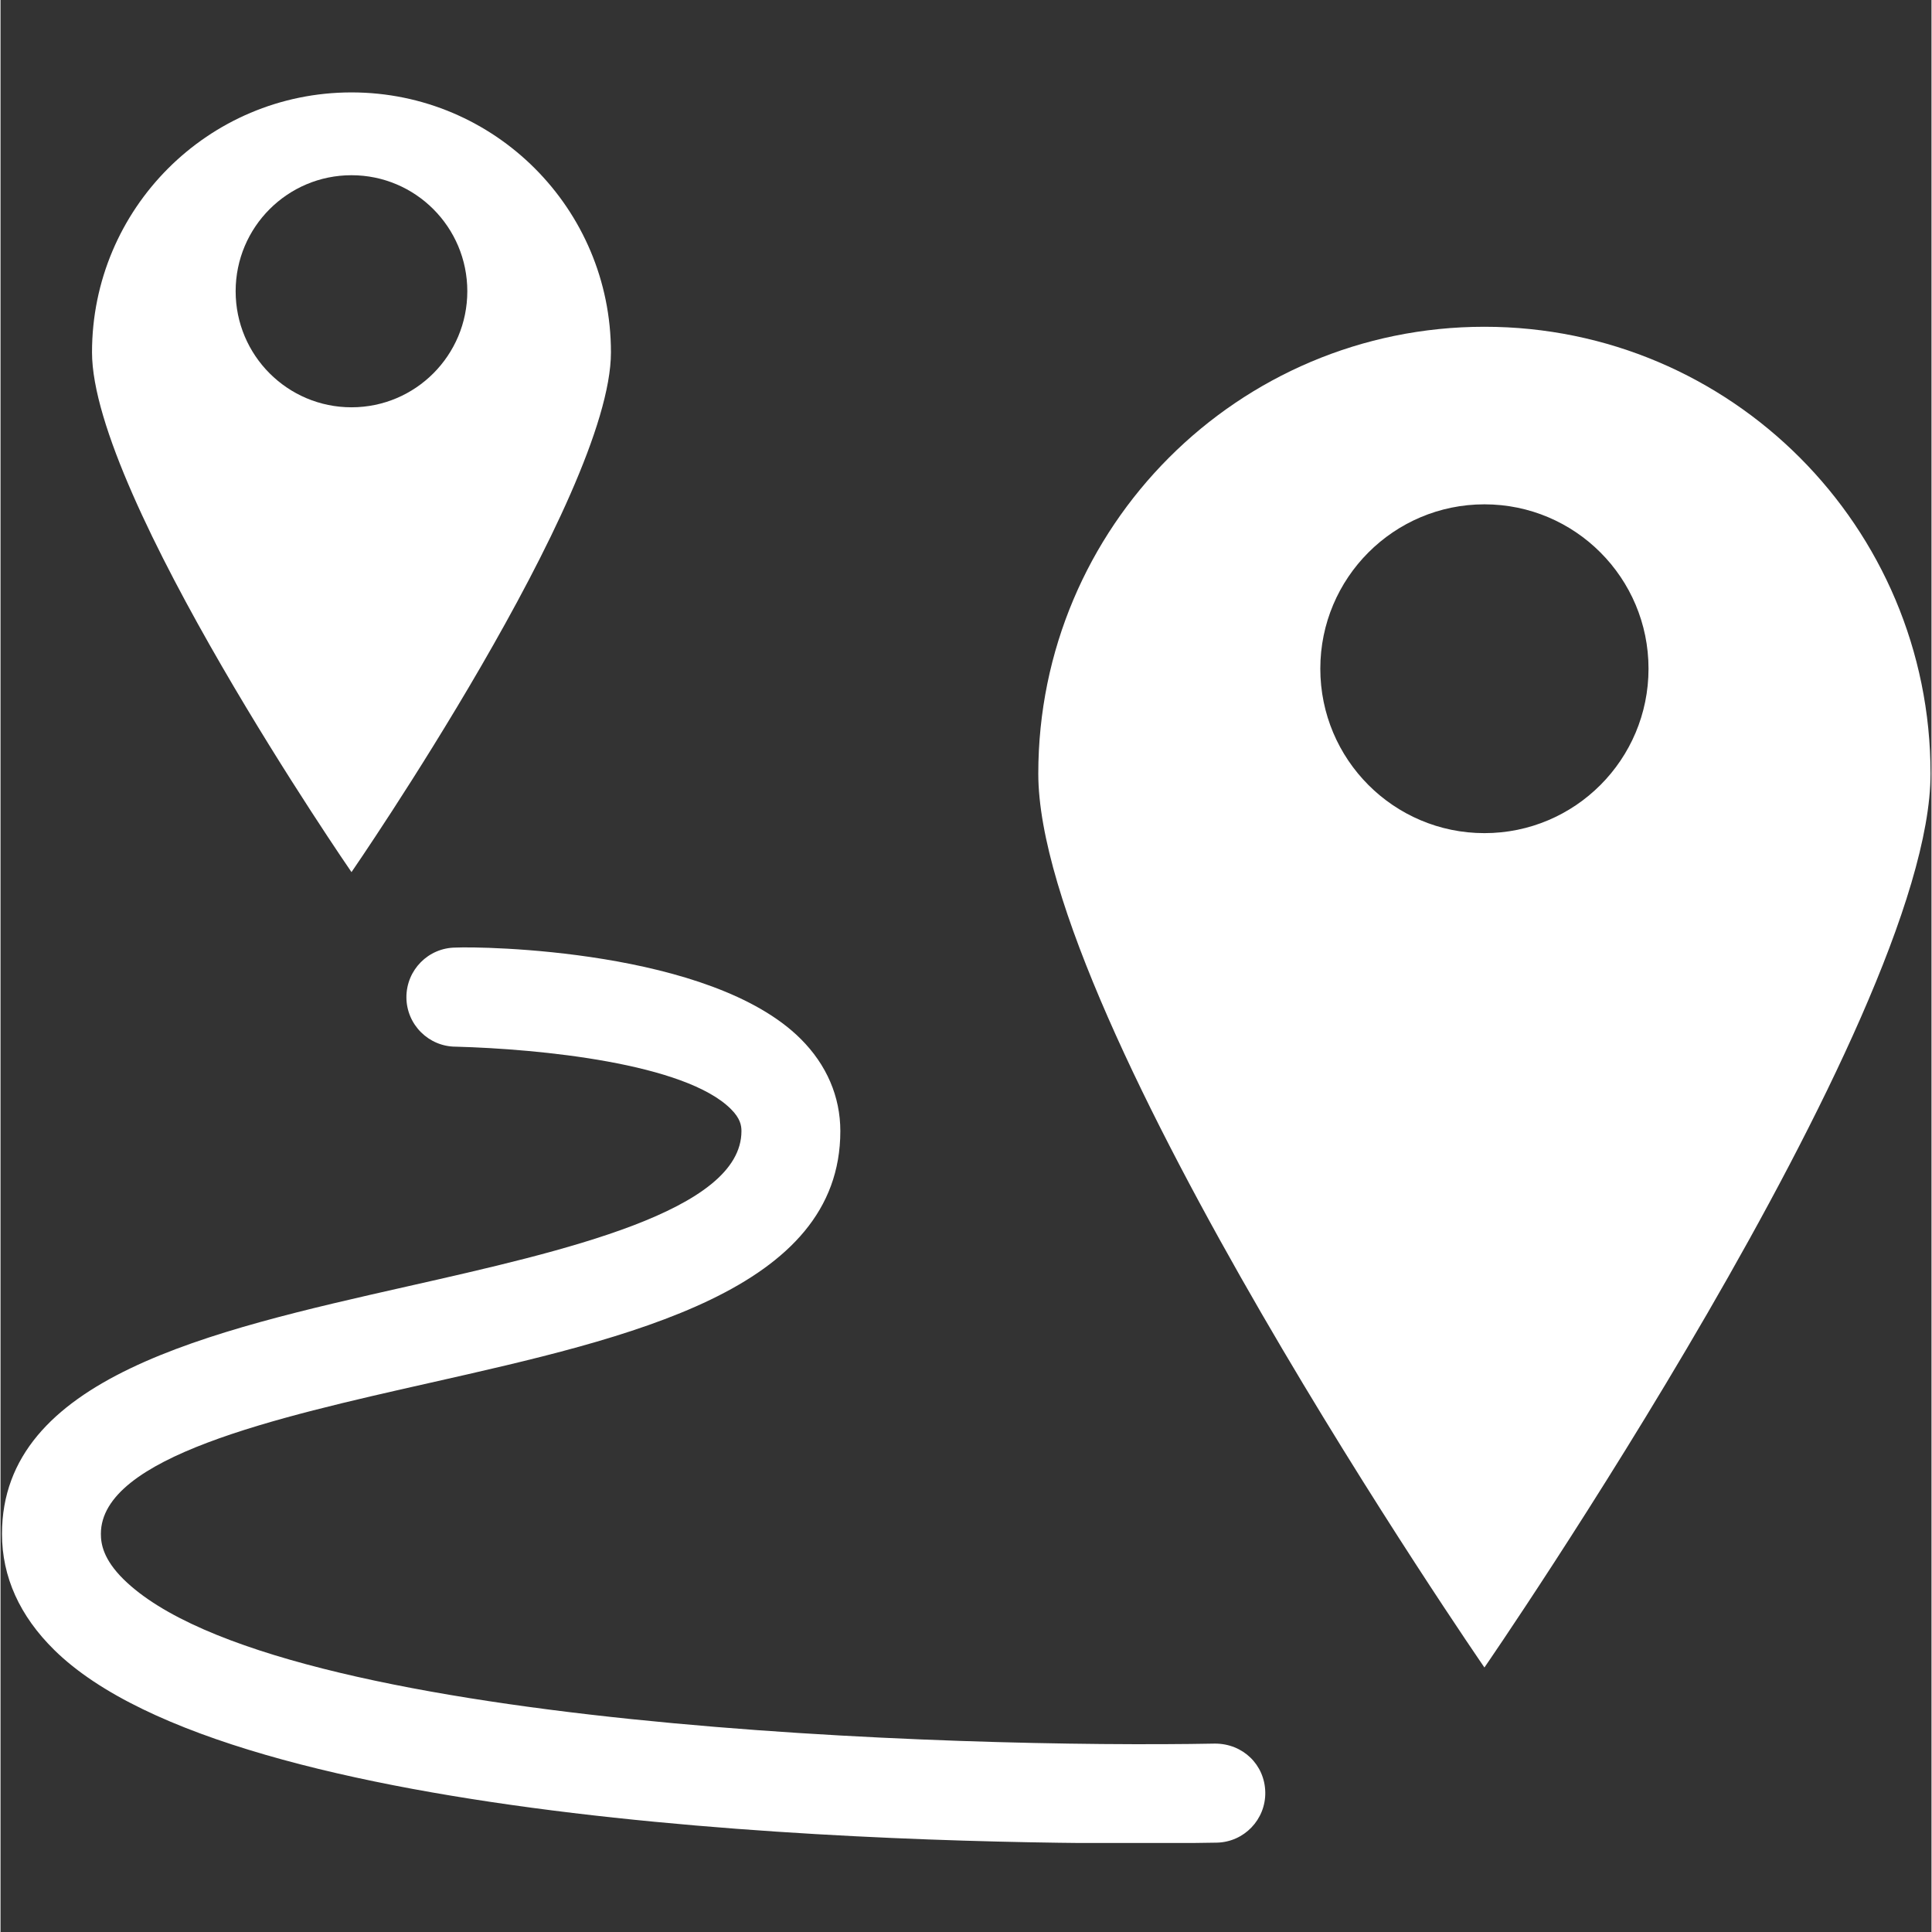
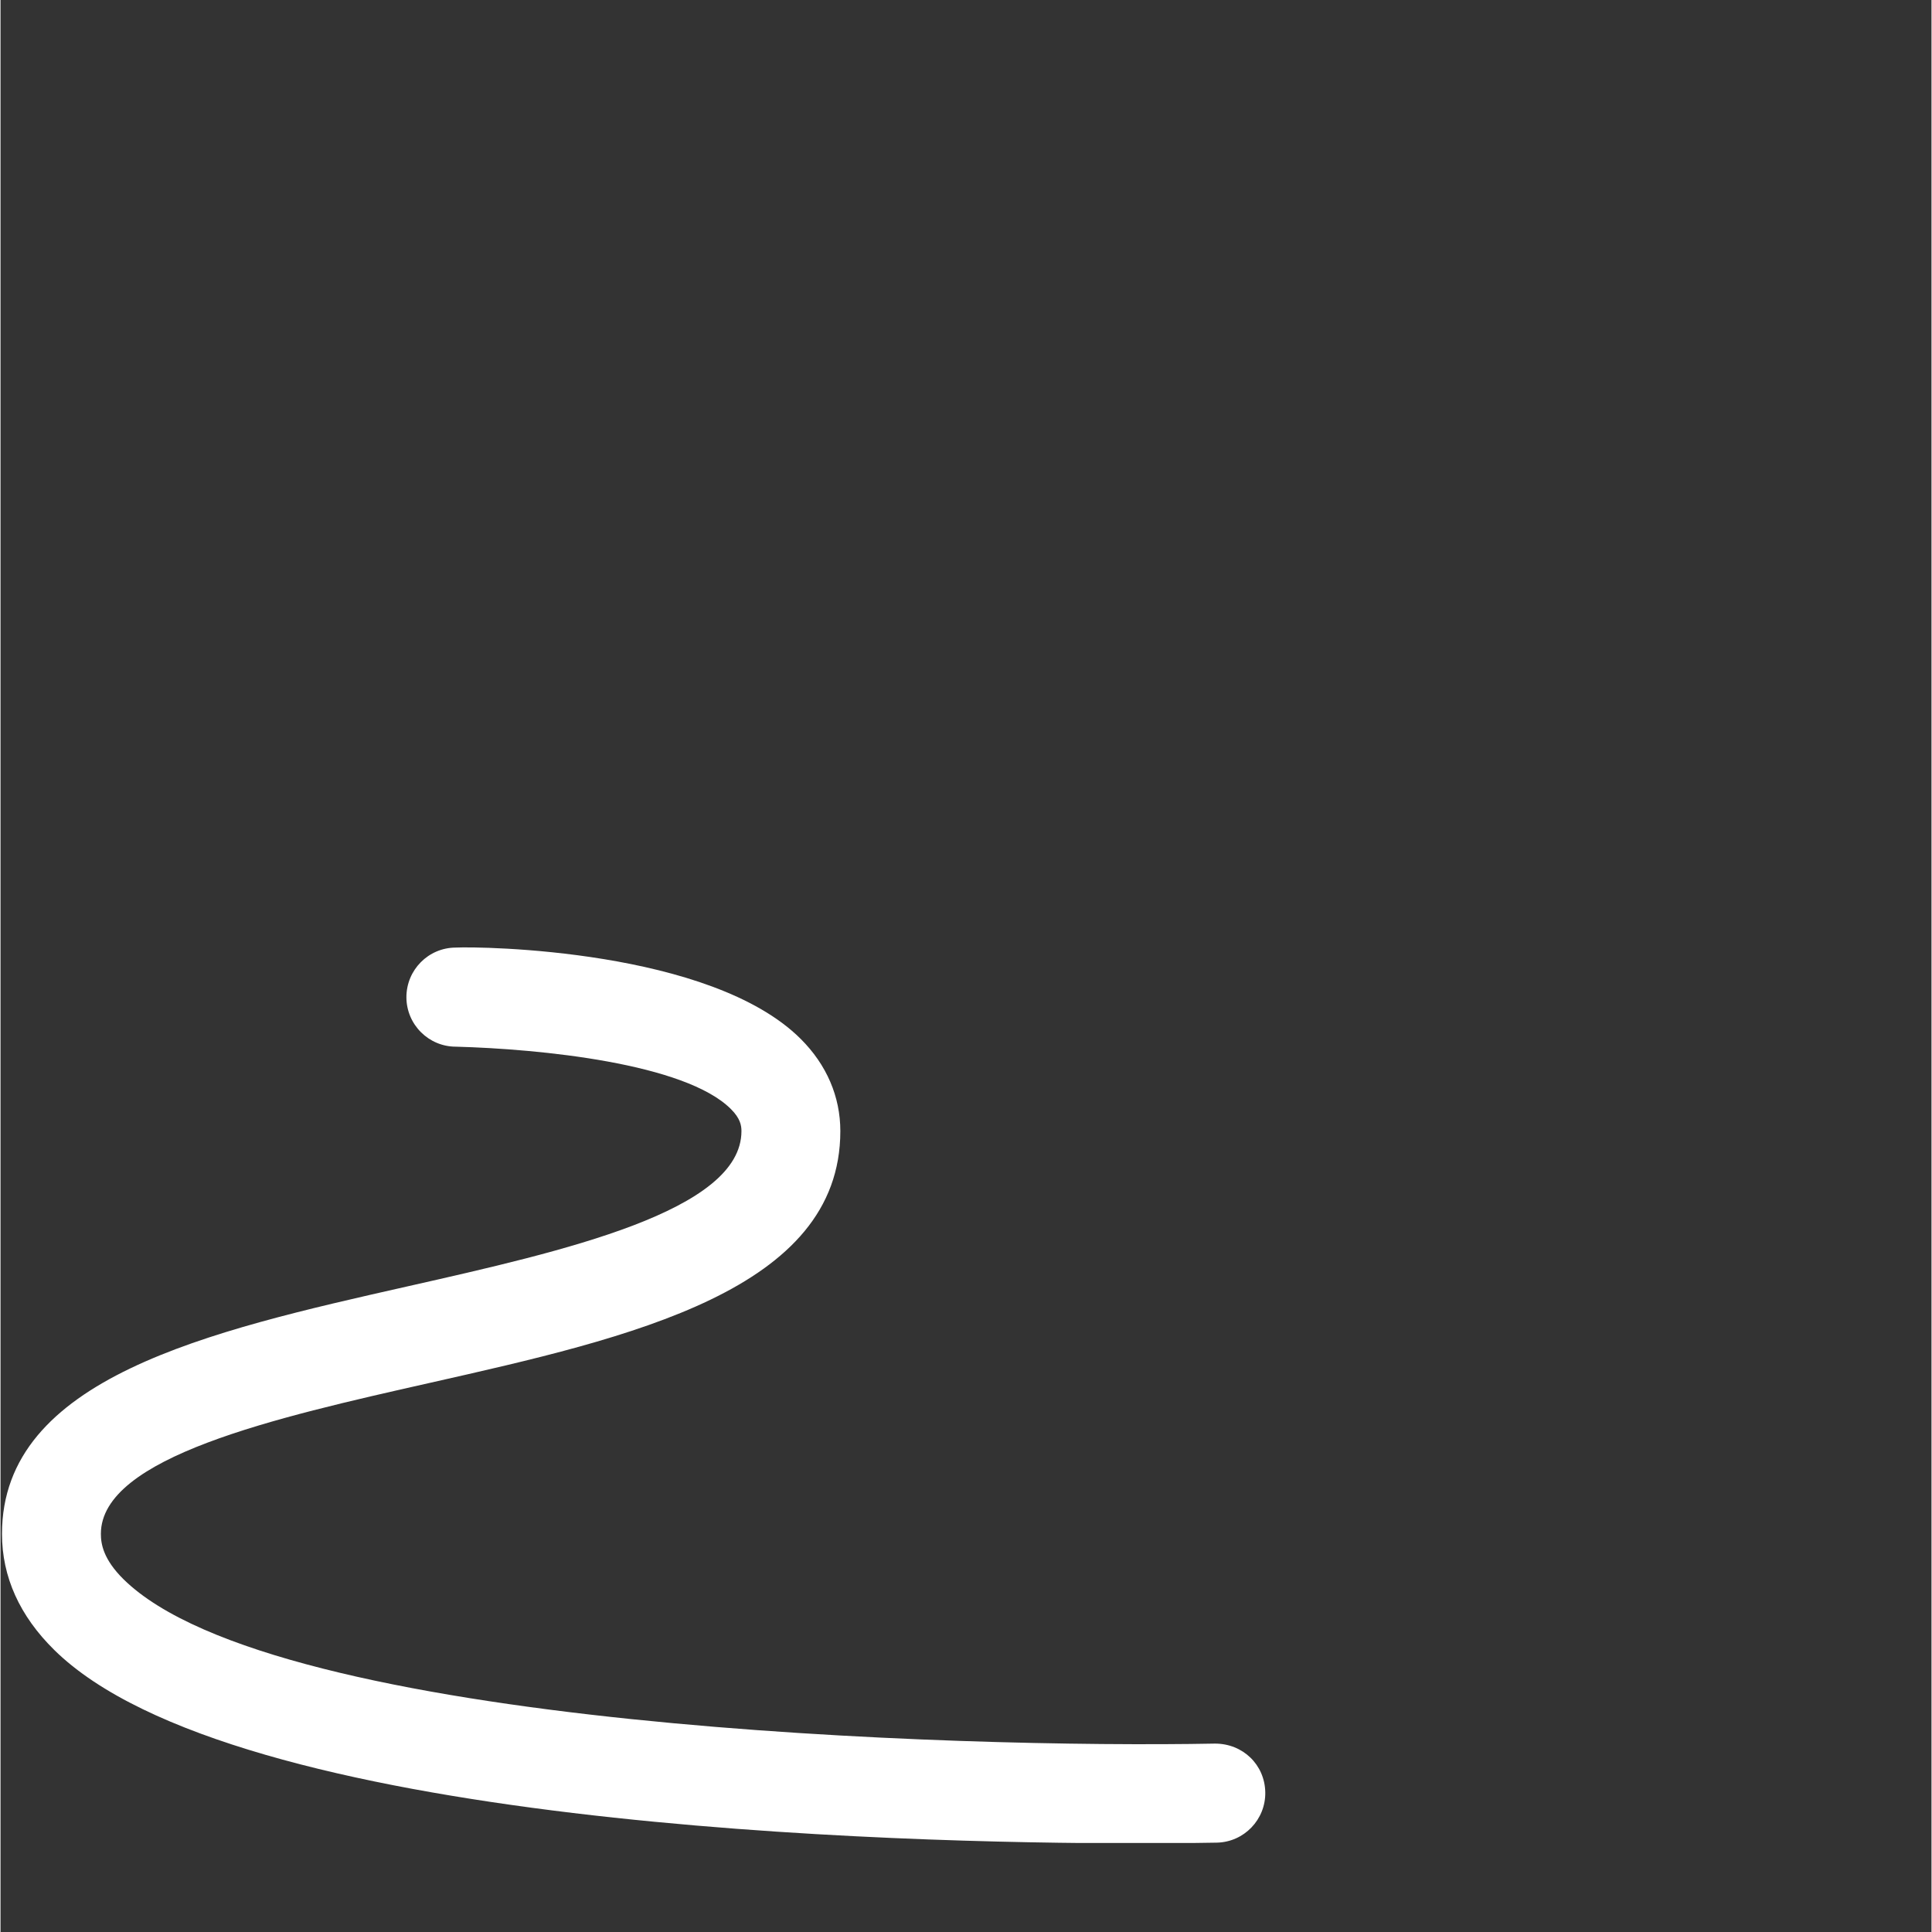
<svg xmlns="http://www.w3.org/2000/svg" width="300" zoomAndPan="magnify" viewBox="0 0 224.88 225" height="300" preserveAspectRatio="xMidYMid meet" version="1.0">
  <rect x="0" y="0" width="224.88" height="225" fill="#333333" stroke="none" />
  <defs>
    <clipPath id="936512b8c0">
-       <path d="M 10 10.742 L 72 10.742 L 72 102 L 10 102 Z M 10 10.742 " clip-rule="nonzero" />
-     </clipPath>
+       </clipPath>
    <clipPath id="5be63b8059">
-       <path d="M 120 38 L 224.762 38 L 224.762 195 L 120 195 Z M 120 38 " clip-rule="nonzero" />
-     </clipPath>
+       </clipPath>
    <clipPath id="a9598a88ec">
      <path d="M 0 110 L 148 110 L 148 214.633 L 0 214.633 Z M 0 110 " clip-rule="nonzero" />
    </clipPath>
  </defs>
  <g clip-path="url(#936512b8c0)">
    <path fill="#ffffff" d="M 27.383 33.918 C 27.383 26.457 33.426 20.406 40.875 20.406 C 48.328 20.406 54.363 26.457 54.363 33.918 C 54.363 41.383 48.328 47.434 40.875 47.434 C 33.426 47.434 27.383 41.383 27.383 33.918 Z M 71.09 41.031 C 71.09 24.312 57.566 10.762 40.875 10.762 C 24.188 10.762 10.656 24.312 10.656 41.031 C 10.656 57.746 40.875 101.566 40.875 101.566 C 40.875 101.566 71.09 57.746 71.09 41.031 " fill-opacity="1" fill-rule="nonzero" />
  </g>
  <g clip-path="url(#5be63b8059)">
    <path fill="#ffffff" d="M 172.816 97.027 C 162.262 97.027 153.703 88.449 153.703 77.875 C 153.703 67.309 162.262 58.734 172.816 58.734 C 183.375 58.734 191.926 67.309 191.926 77.875 C 191.926 88.449 183.375 97.027 172.816 97.027 Z M 172.816 38.055 C 144.125 38.055 120.859 61.355 120.859 90.102 C 120.859 118.852 172.816 194.195 172.816 194.195 C 172.816 194.195 224.77 118.852 224.77 90.102 C 224.77 61.355 201.512 38.055 172.816 38.055 " fill-opacity="1" fill-rule="nonzero" />
  </g>
  <g clip-path="url(#a9598a88ec)">
    <path fill="#ffffff" d="M 141.422 203.059 C 112.043 203.613 31.996 201.281 14.34 183.934 C 11.965 181.594 11.688 179.793 11.688 178.637 C 11.688 169.695 32.027 165.102 49.973 161.055 C 73.492 155.75 97.805 150.258 97.805 131.727 C 97.805 127.715 96.211 124.004 93.195 120.996 C 82.727 110.543 55.922 110.207 53.008 110.355 C 49.828 110.367 47.266 112.957 47.27 116.145 C 47.281 119.32 49.859 121.895 53.031 121.895 C 53.035 121.895 53.047 121.895 53.047 121.895 C 62.797 122.16 79.723 123.82 85.066 129.164 C 86.148 130.242 86.289 131.066 86.289 131.727 C 86.289 141.031 65.648 145.691 47.438 149.801 C 24.199 155.047 0.172 160.469 0.172 178.637 C 0.172 183.637 2.227 188.188 6.273 192.168 C 27.215 212.75 104.312 214.672 132.379 214.672 C 136.863 214.672 140.086 214.625 141.645 214.594 C 144.824 214.531 147.352 211.902 147.293 208.719 C 147.234 205.527 144.691 203.051 141.422 203.059 " fill-opacity="1" fill-rule="nonzero" />
  </g>
</svg>